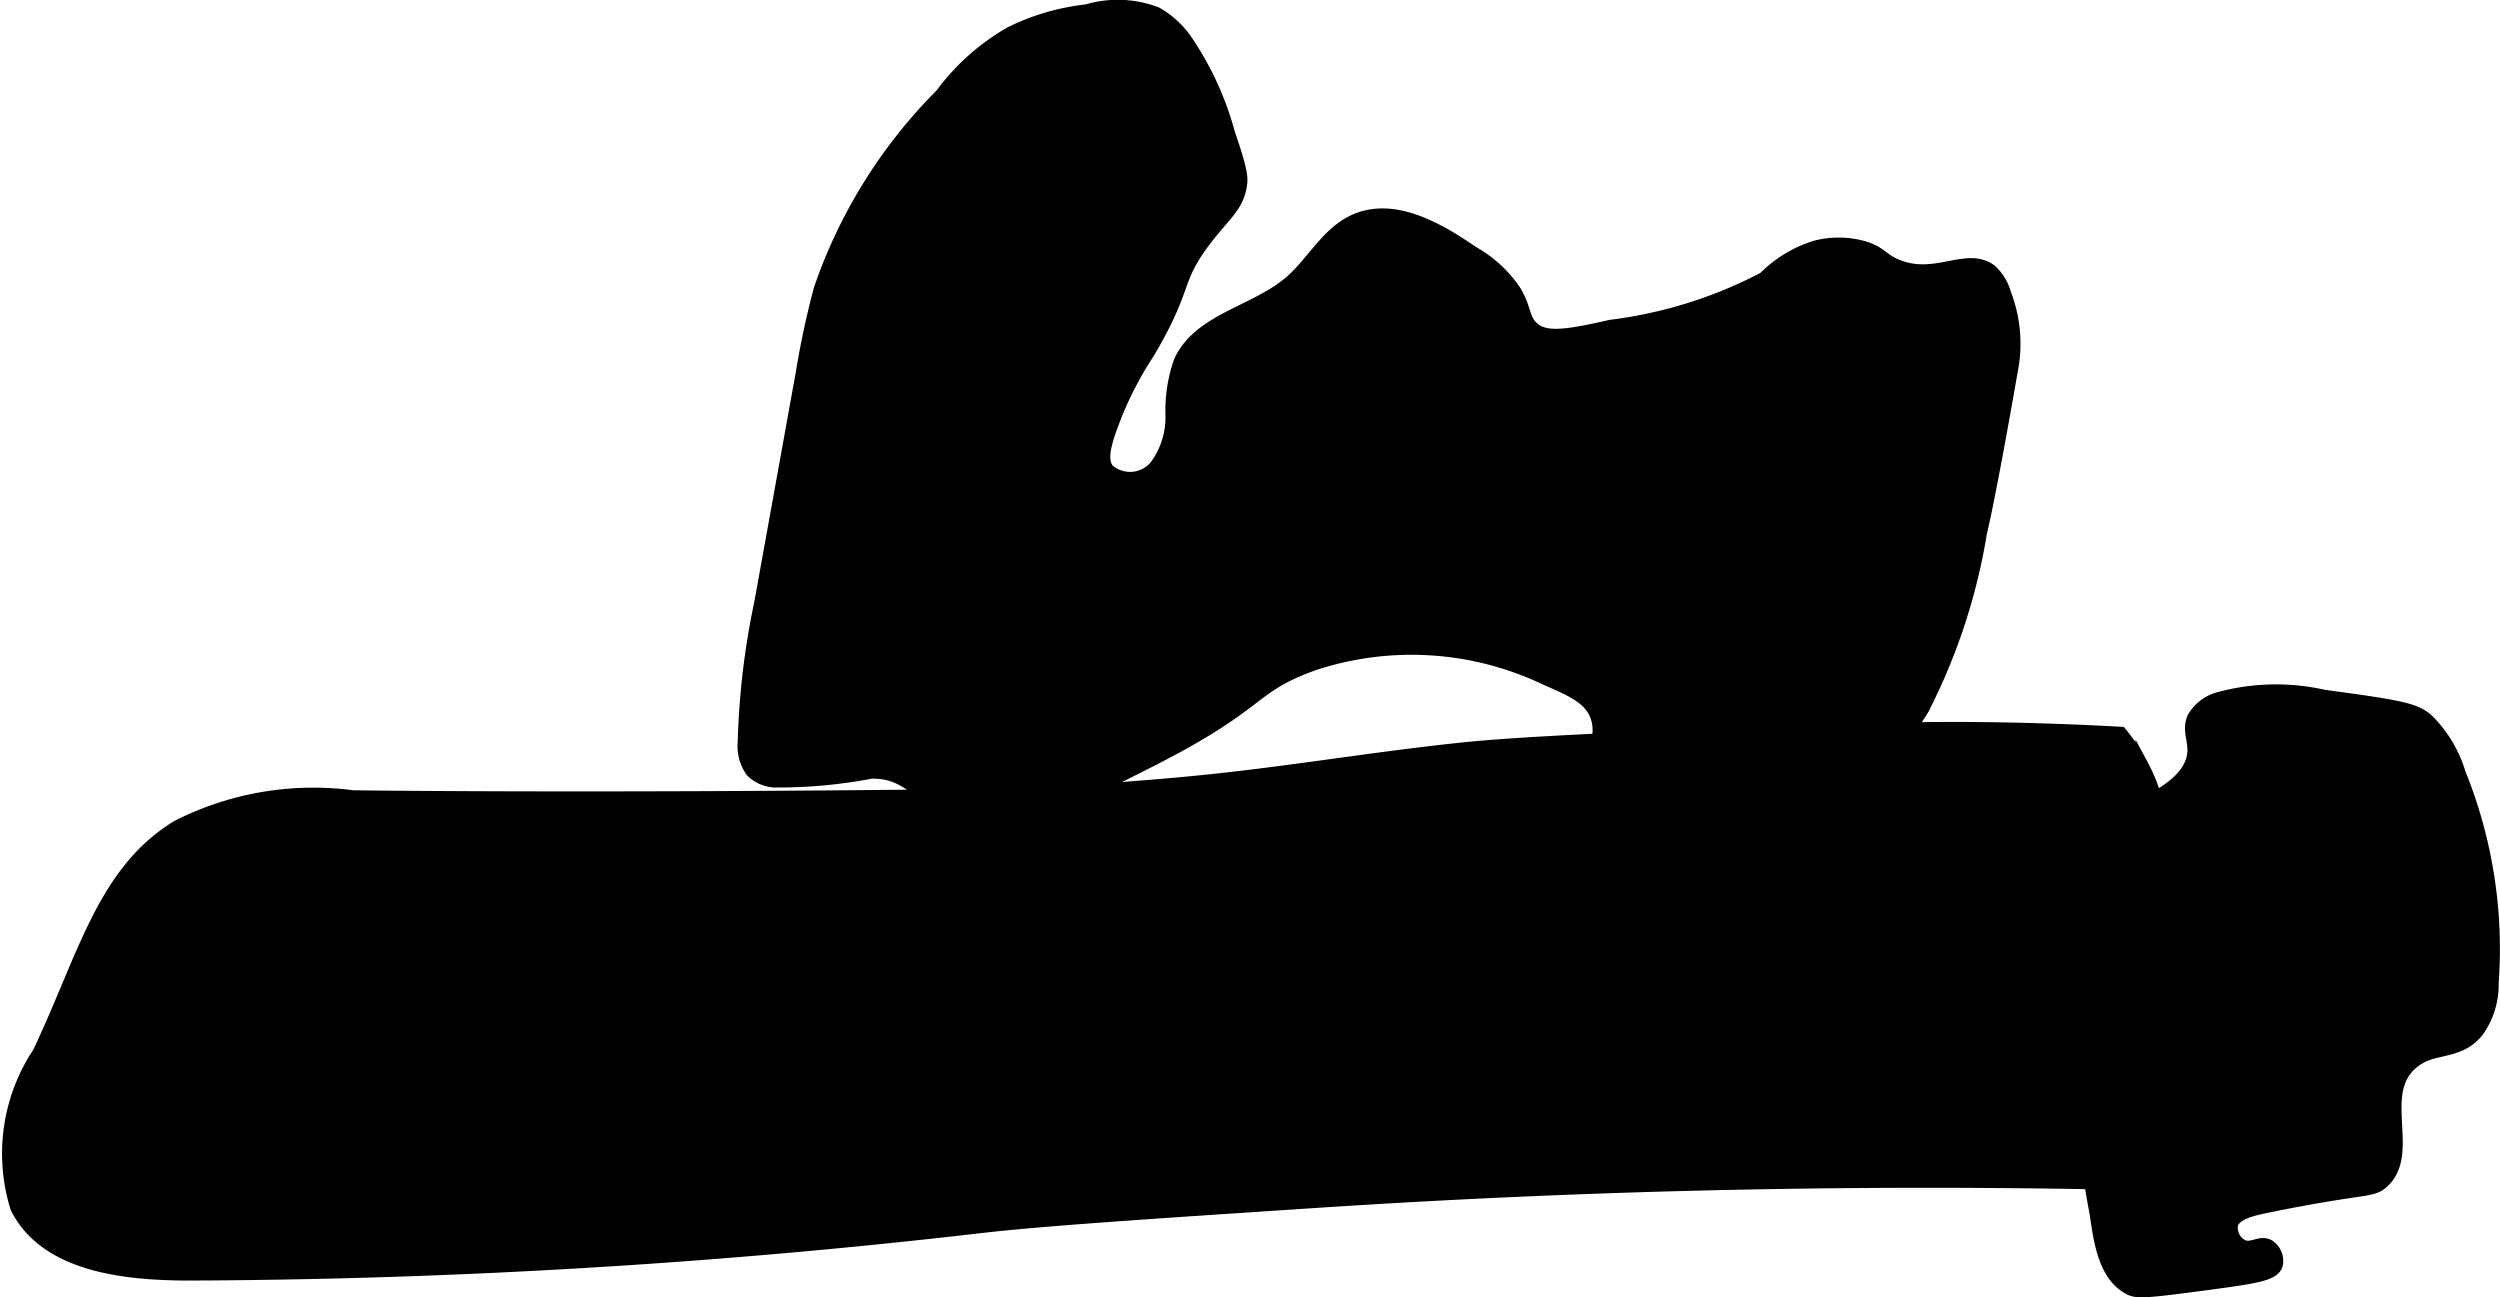
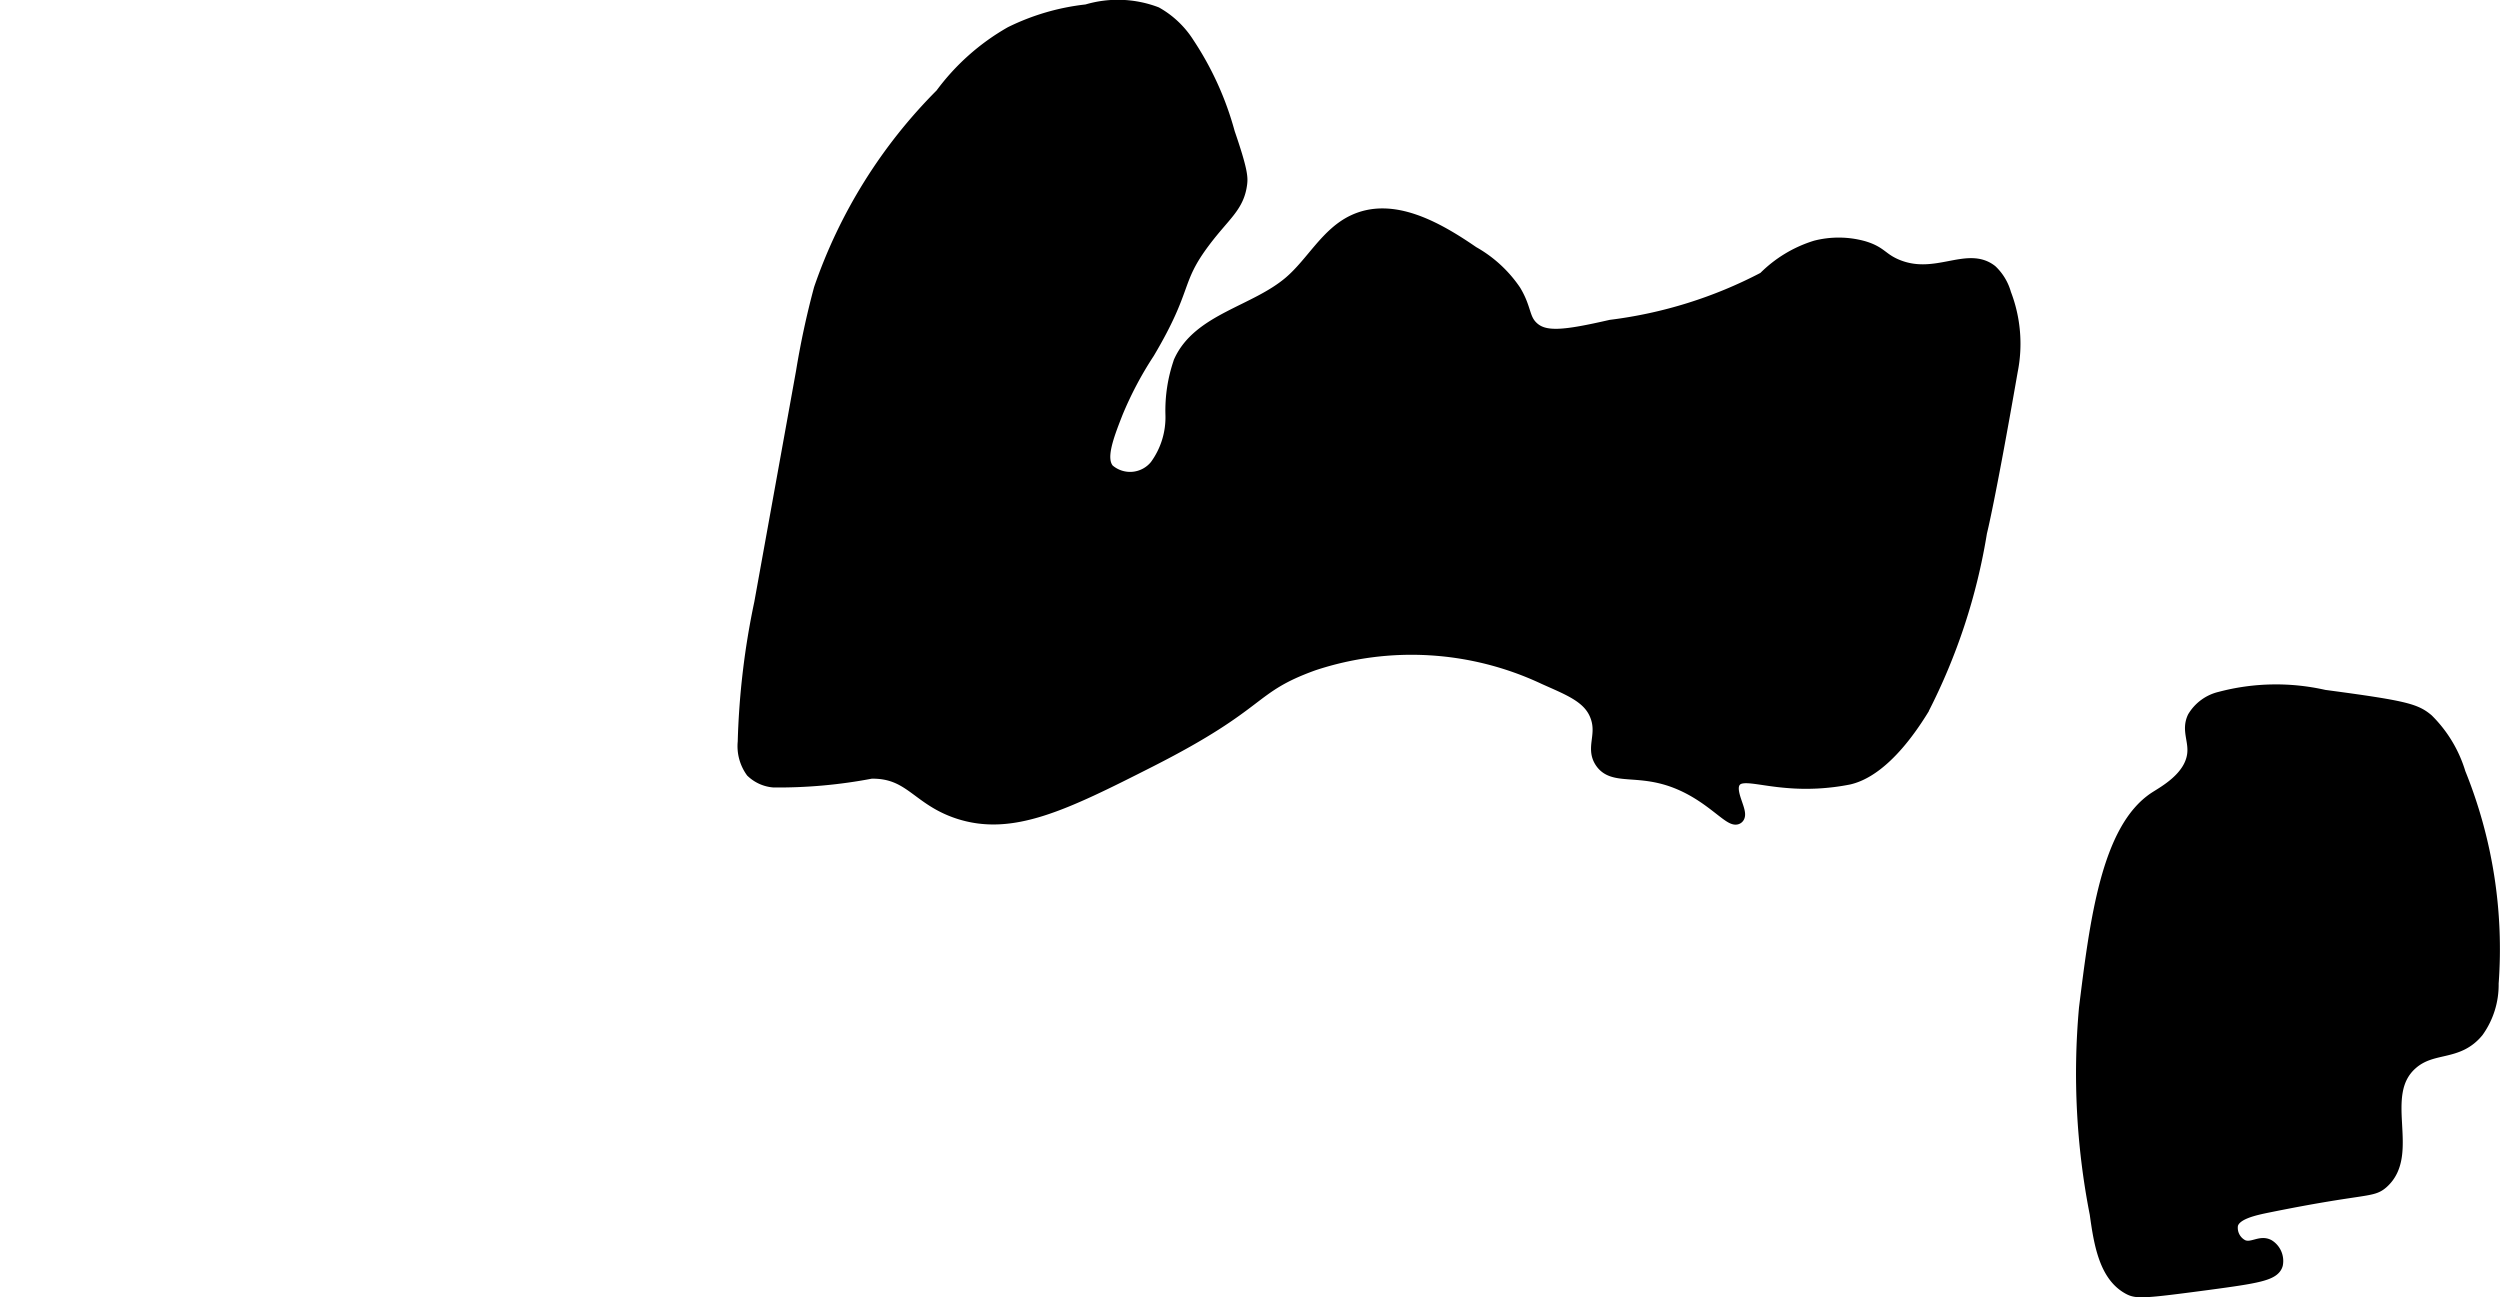
<svg xmlns="http://www.w3.org/2000/svg" version="1.1" width="10.429mm" height="5.412mm" viewBox="0 0 29.564 15.341">
  <defs>
    <style type="text/css">
      .a {
        stroke: #000;
        stroke-miterlimit: 10;
        stroke-width: 0.15px;
      }
    </style>
  </defs>
-   <path class="a" d="M.459,12.45a2.151,2.151,0,0,0-.261,1.835c.344.676,1.251.779,2.01.783a83.751,83.751,0,0,0,9.337-.555c.748-.088,1.885-.163,4.158-.313a109.828,109.828,0,0,1,11.094-.156c.104-.094.216-.224.188-.344-.023-.096-.118-.111-.312-.25a1.633,1.633,0,0,1-.438-.438,1.186,1.186,0,0,1-.156-.406c-.079-.458.226-.629.312-1.219.057-.39-.07-.363-.018-.788.077-.634.386-.926.268-1.055-.159-.174-.759.311-1.05.073-.12-.097-.076-.226-.262-.573a2.373,2.373,0,0,0-.25-.375c-.318-.018-.768-.039-1.307-.05-.817-.017-1.471-.003-2.576.037-2.205.08-3.306.135-3.934.202-1.023.108-2.039.282-3.063.384-1.248.125-2.316.158-2.963.166-4.403.049-7.064.012-7.064.012a3.546,3.546,0,0,0-2.076.355C1.218,10.311.993,11.327.459,12.45Z" />
  <path class="a" d="M26.255,8.254A.498.498,0,0,0,25.942,8.483c-.072.152.019.271-.003.441-.037.277-.343.441-.451.511-.565.369-.701,1.463-.828,2.487a8.603,8.603,0,0,0,.127,2.432c.049.359.113.729.385.878.096.053.169.05.929-.051.587-.079.788-.11.821-.23a.213.213,0,0,0-.094-.219c-.1-.057-.199.053-.312,0a.241.241,0,0,1-.125-.25c.033-.134.255-.182.438-.219,1.15-.233,1.215-.167,1.344-.281.382-.341-.076-1.036.344-1.406.249-.22.543-.093.78-.381a.943.943,0,0,0,.176-.566,5.537,5.537,0,0,0-.39-2.486,1.487,1.487,0,0,0-.379-.63c-.143-.119-.265-.154-1.219-.281A2.574,2.574,0,0,0,26.255,8.254Z" />
  <path class="a" d="M9.699,3.416a9.941,9.941,0,0,0-.211.979l-.494,2.735A9.094,9.094,0,0,0,8.799,8.773a.511.511,0,0,0,.093.348.421.421,0,0,0,.258.116,5.849,5.849,0,0,0,1.152-.104c.466-.008.544.313,1.027.474.633.21,1.248-.091,2.273-.611,1.363-.692,1.161-.864,1.93-1.141a3.687,3.687,0,0,1,2.73.164c.28.126.518.213.609.427.102.238-.05.391.063.562.145.218.45.054.925.255.399.168.614.465.688.406.069-.055-.13-.312-.032-.434.078-.098.274-.021.605.007a2.6,2.6,0,0,0,.744-.039c.122-.029.453-.137.871-.815a7.048,7.048,0,0,0,.688-2.094s.094-.362.363-1.905a1.642,1.642,0,0,0-.077-.914.591.591,0,0,0-.162-.271c-.284-.223-.66.132-1.124-.067-.177-.076-.182-.153-.39-.214a1.097,1.097,0,0,0-.56-.005,1.467,1.467,0,0,0-.61.37,5.309,5.309,0,0,1-1.814.568c-.548.125-.787.154-.932.013-.107-.104-.078-.218-.204-.428a1.461,1.461,0,0,0-.495-.455c-.42-.289-.947-.589-1.409-.373-.318.148-.487.496-.753.724-.413.354-1.078.442-1.302.939a1.753,1.753,0,0,0-.097.631.972.972,0,0,1-.187.602.394.394,0,0,1-.565.049c-.111-.128-.019-.377.1-.68a4.264,4.264,0,0,1,.375-.709c.462-.779.302-.84.656-1.312.24-.321.405-.415.438-.688.008-.069.008-.152-.145-.597a3.628,3.628,0,0,0-.48-1.059A1.067,1.067,0,0,0,13.672.155a1.278,1.278,0,0,0-.82-.029,2.687,2.687,0,0,0-.899.262,2.646,2.646,0,0,0-.82.73A6.021,6.021,0,0,0,9.699,3.416Z" />
</svg>